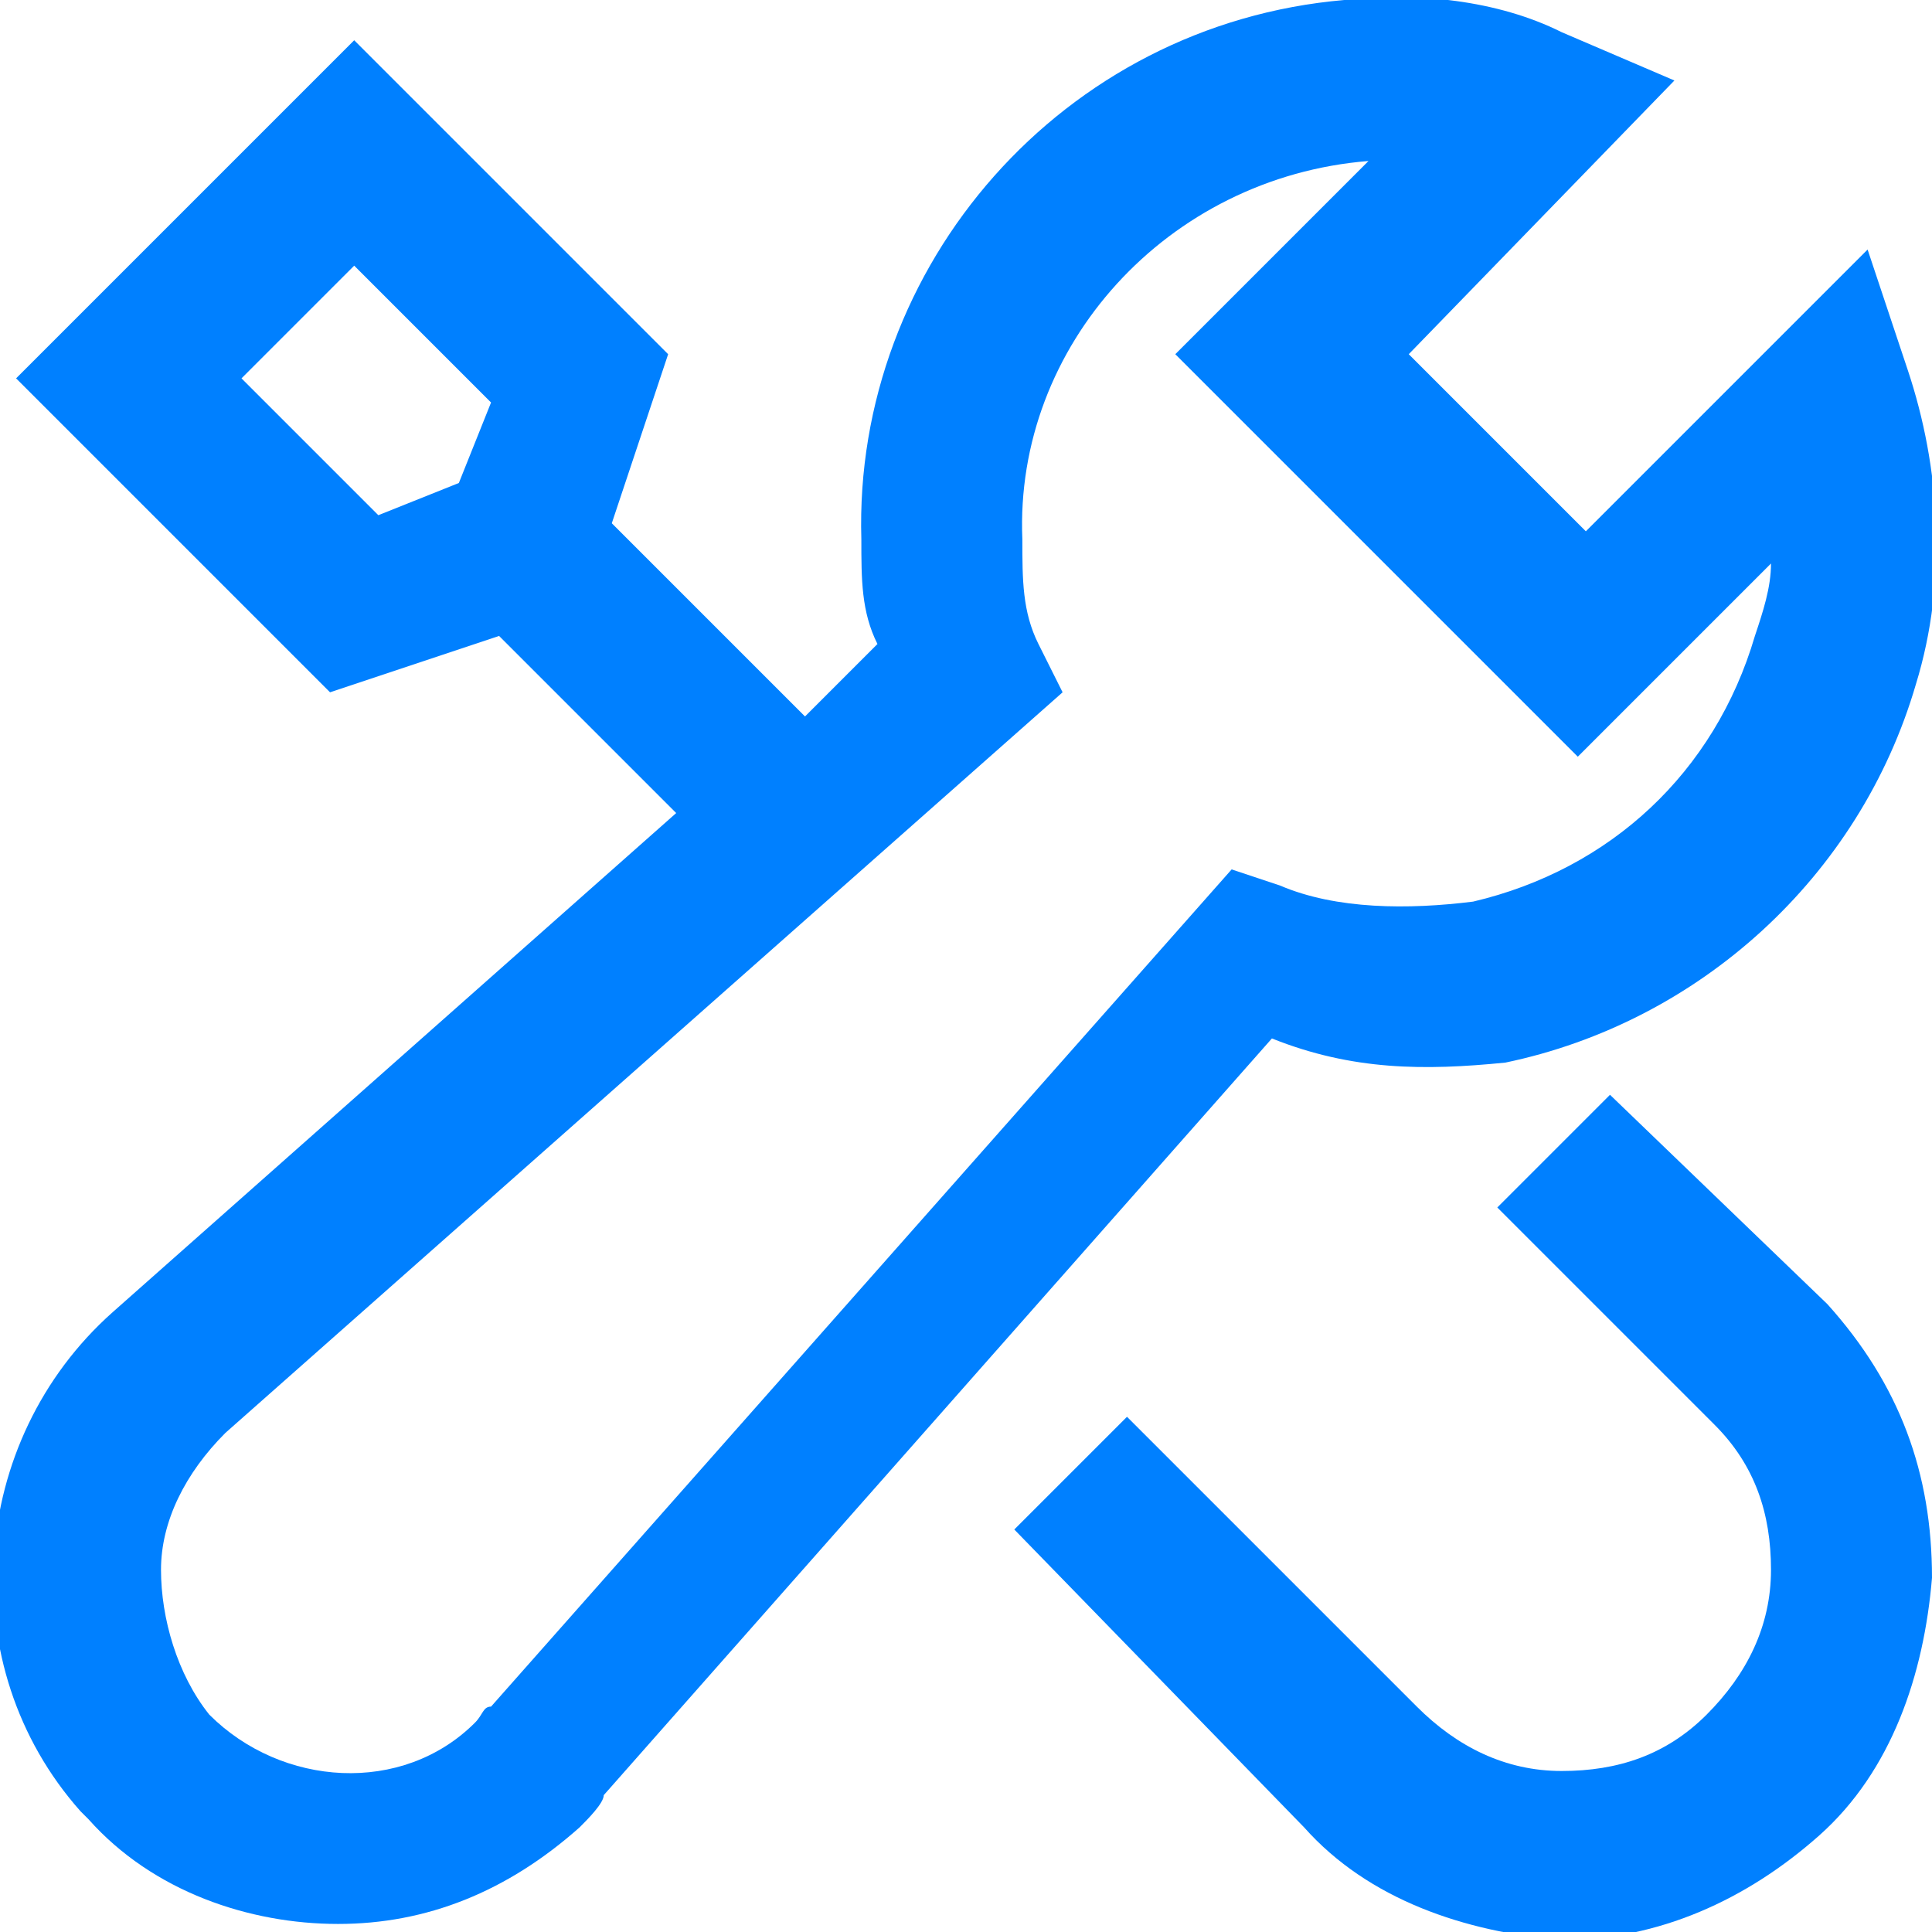
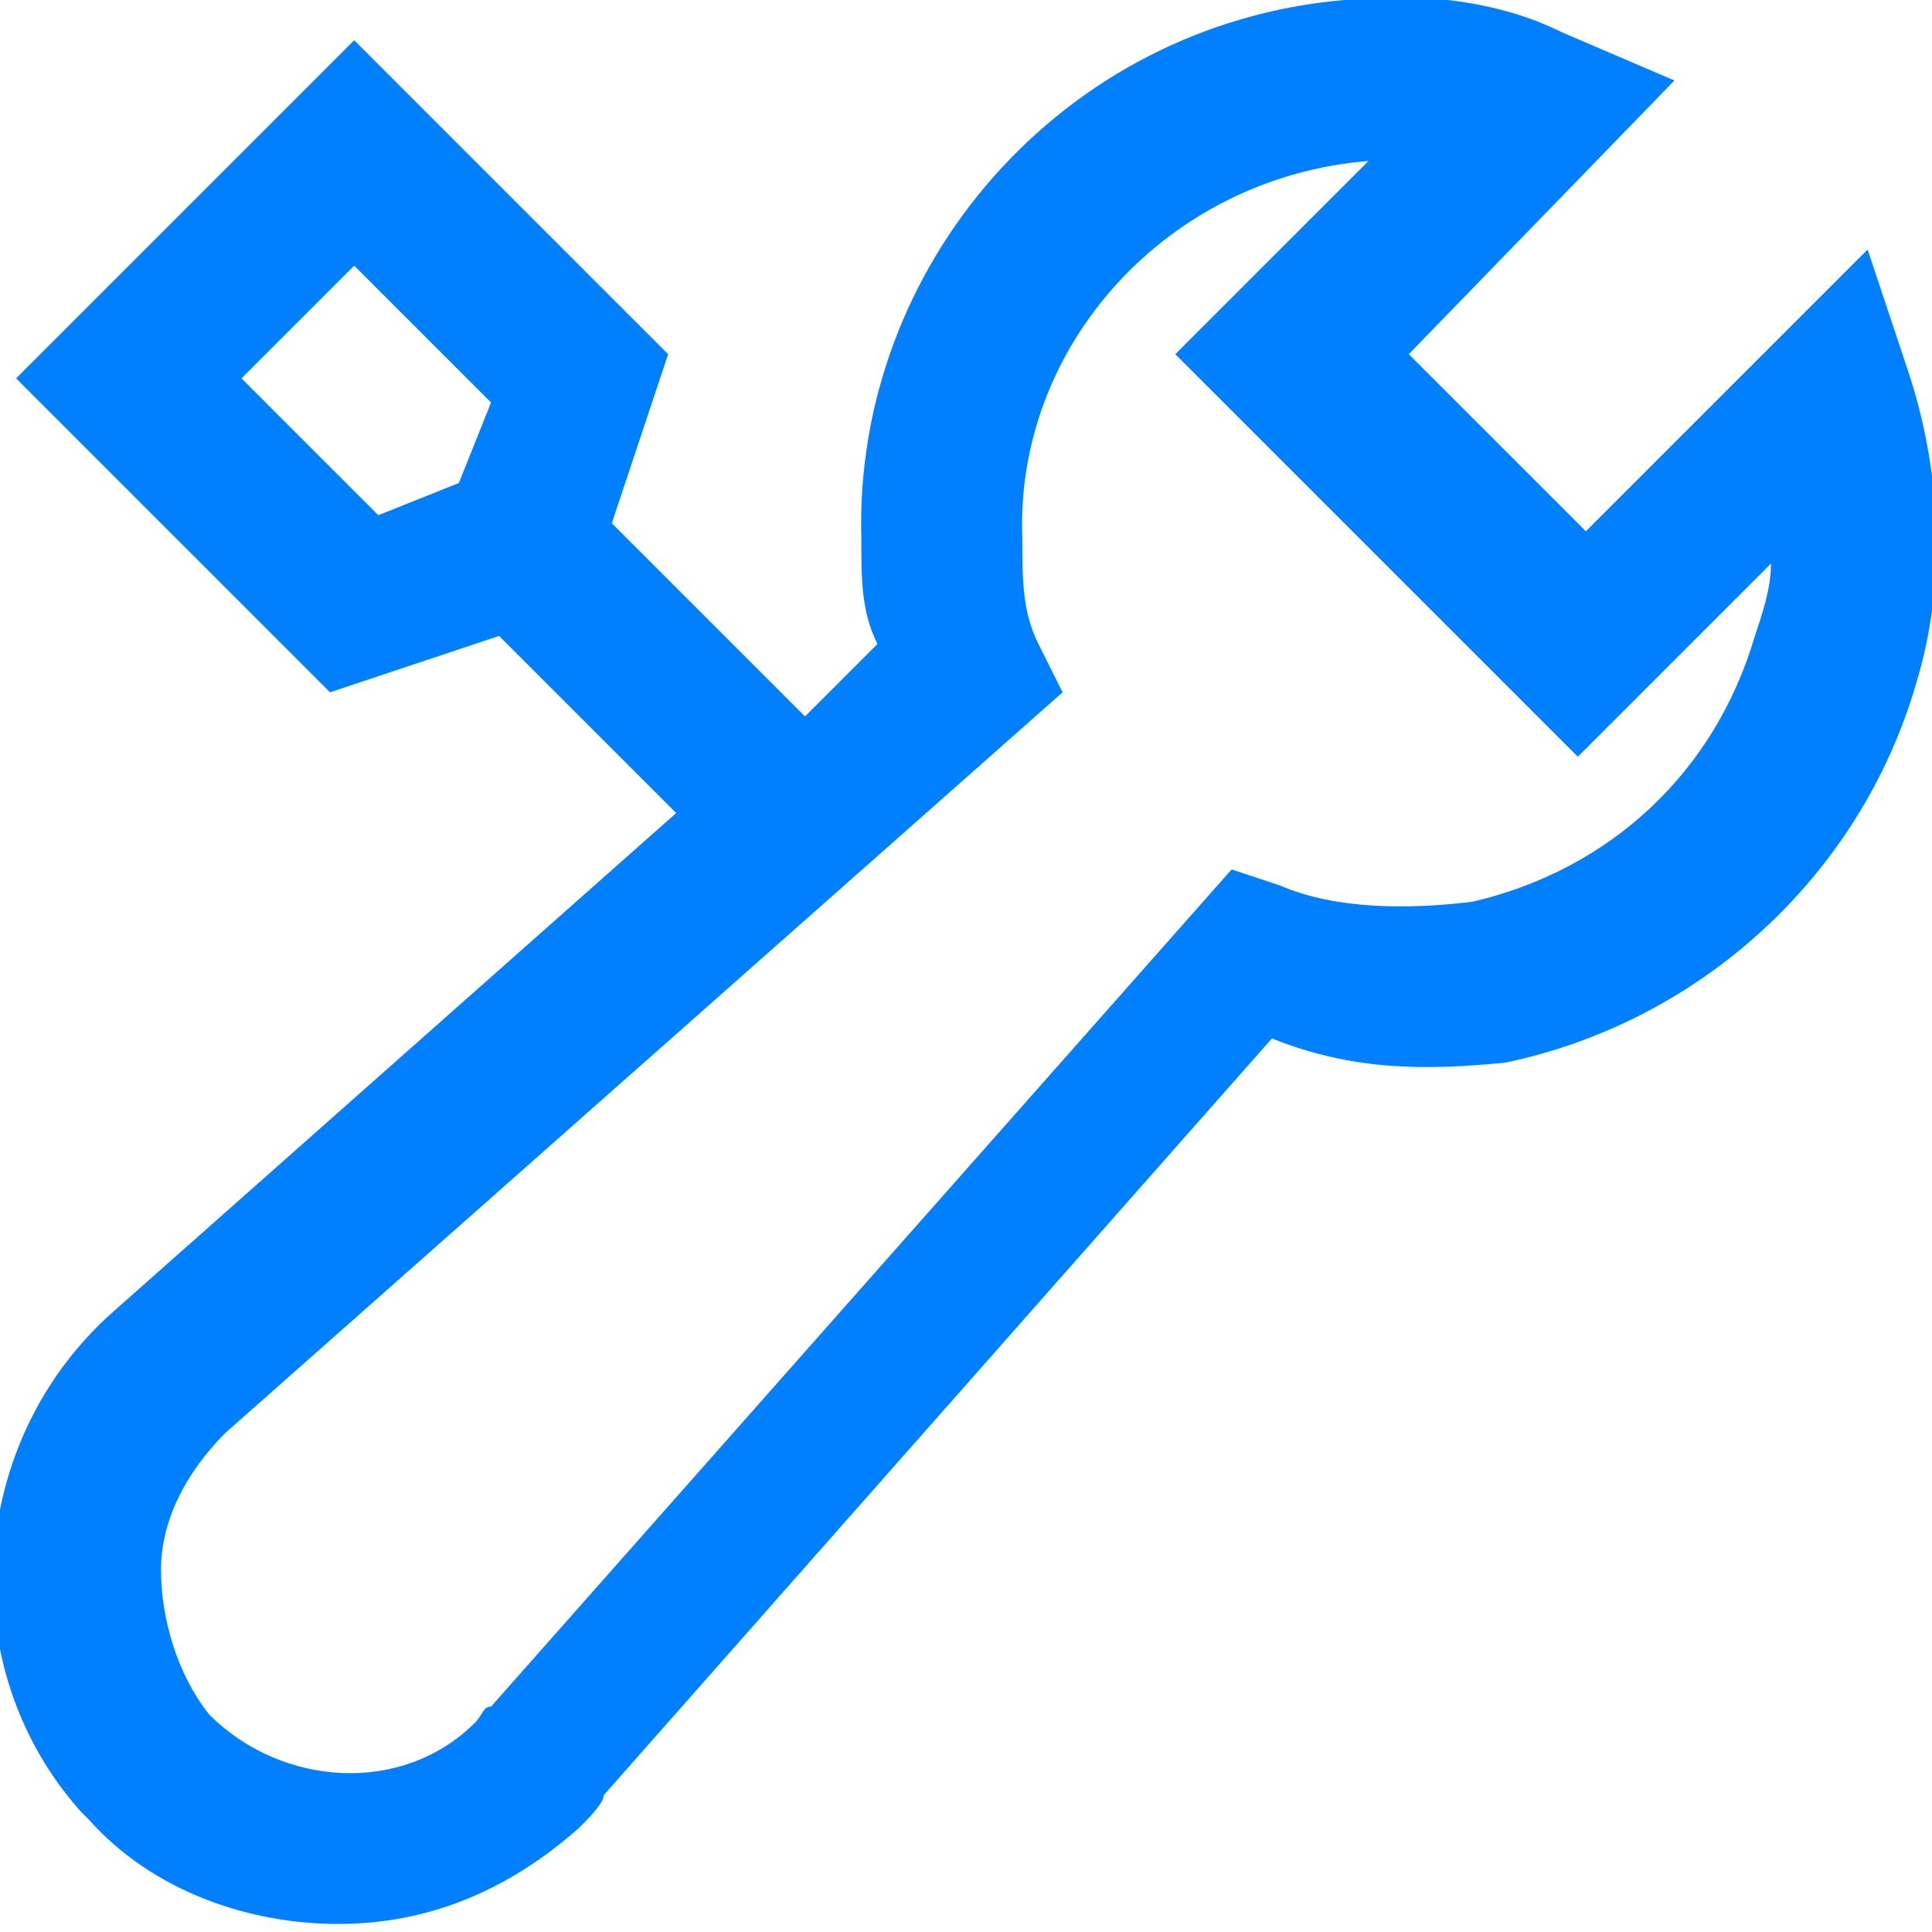
<svg xmlns="http://www.w3.org/2000/svg" viewBox="0 0 24 24">
  <g fill="#050000" style="fill: #0080ff;fill: #0080ff;fill: #0080ff;">
-     <path d="M22.7 16.2L20 13.6 18.6 15l2.7 2.7c.5.5.7 1.1.7 1.8s-.3 1.3-.8 1.8-1.1.7-1.8.7-1.3-.3-1.8-.8L14 17.6 12.6 19l3.6 3.7c.8.9 2 1.3 3.2 1.4 1.2 0 2.3-.5 3.2-1.3.9-.8 1.3-2 1.4-3.2 0-1.3-.4-2.4-1.3-3.4z" style="fill: #0080ff;" />
    <path d="M18.7 13.2c2.4-.5 4.4-2.3 5.1-4.7.4-1.3.3-2.7-.1-3.9l-.5-1.5-3.5 3.5-2.2-2.2L20.8 1 19.4.4c-.8-.4-1.8-.5-2.7-.4-3.5.3-6.1 3.3-6 6.7 0 .5 0 .9.2 1.3l-.9.9-2.4-2.4.7-2.1L4.4.5.2 4.7l3.9 3.9 2.1-.7 2.2 2.2-7 6.2c-1.8 1.6-2 4.4-.4 6.2l.1.1c.8.9 2 1.3 3.1 1.3s2.1-.4 3-1.2c.1-.1.3-.3.3-.4l8.3-9.4c1 .4 1.9.4 2.9.3zm-14-6.8L3 4.7l1.4-1.4L6.1 5l-.4 1-1 .4zm10.6 4.4L6.1 21.2c-.1 0-.1.1-.2.2-.9.9-2.4.8-3.3-.1-.4-.5-.6-1.2-.6-1.8 0-.6.3-1.2.8-1.7l10.4-9.2-.3-.6c-.2-.4-.2-.8-.2-1.3-.1-2.4 1.8-4.5 4.3-4.7l-2.4 2.4 5 5L22 7c0 .3-.1.6-.2.9-.5 1.7-1.8 2.9-3.5 3.3-.8.1-1.7.1-2.4-.2l-.6-.2z" style="fill: #0080ff;fill: #0080ff;" />
  </g>
</svg>